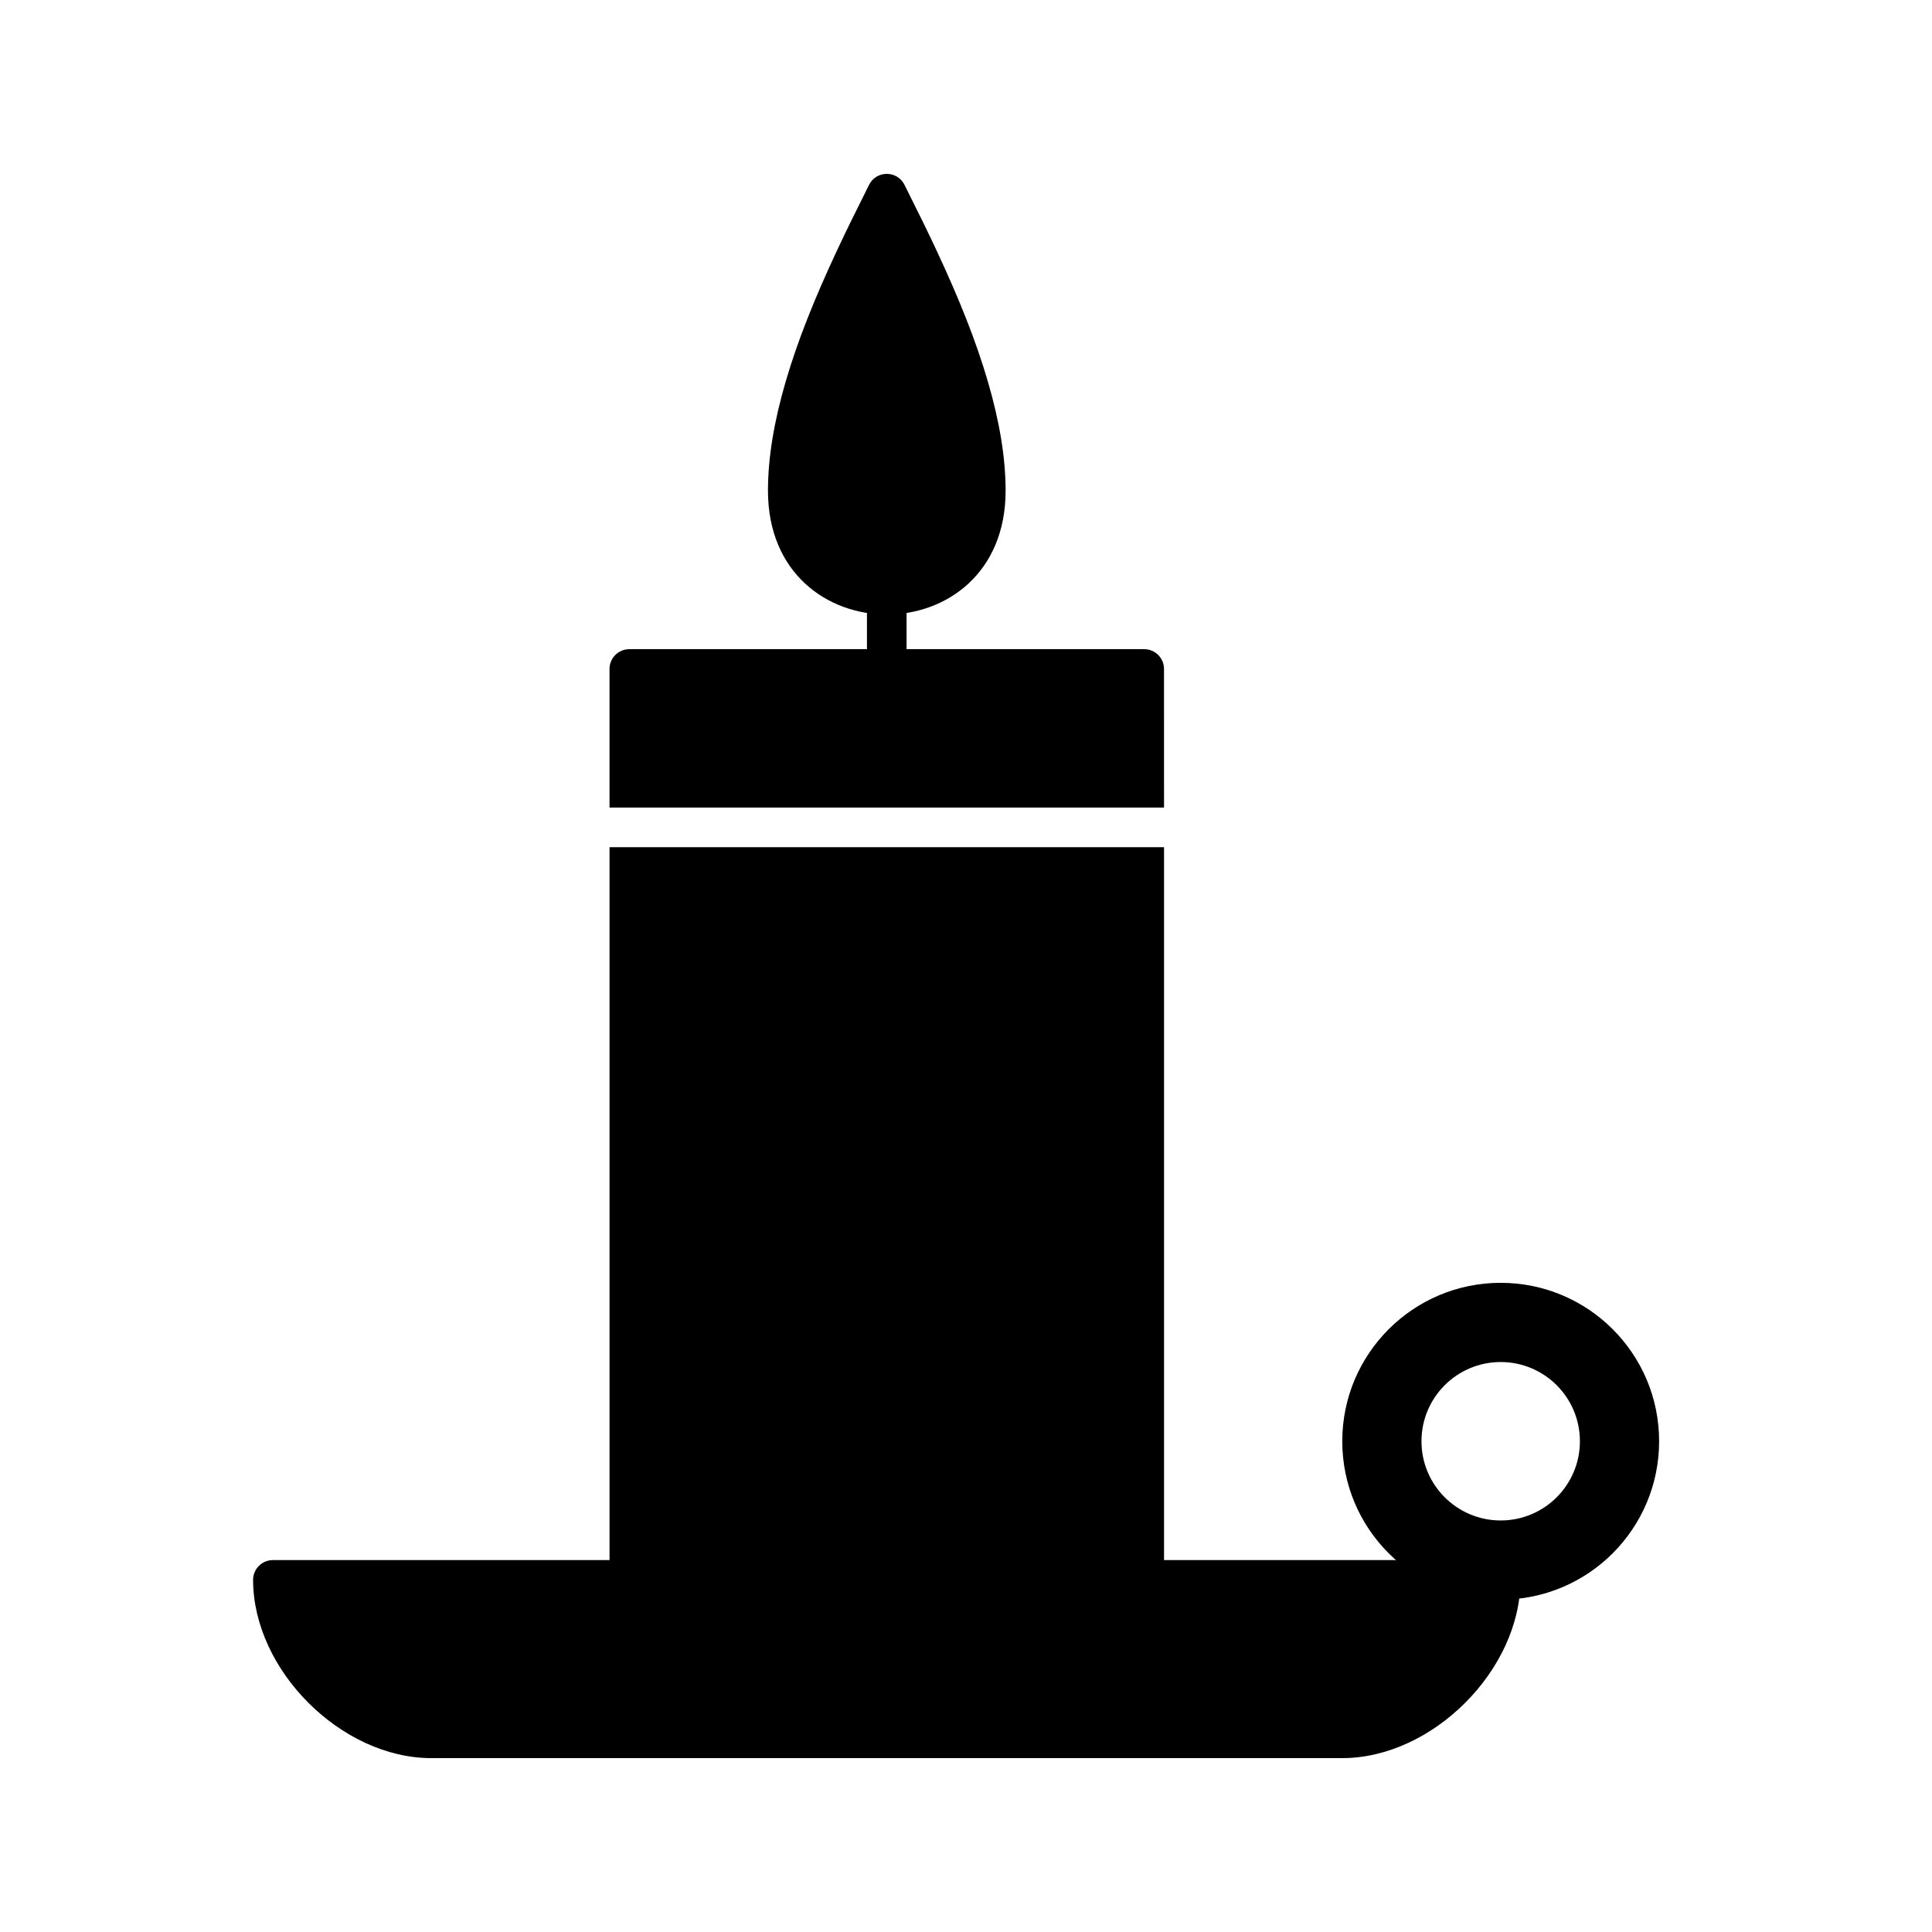
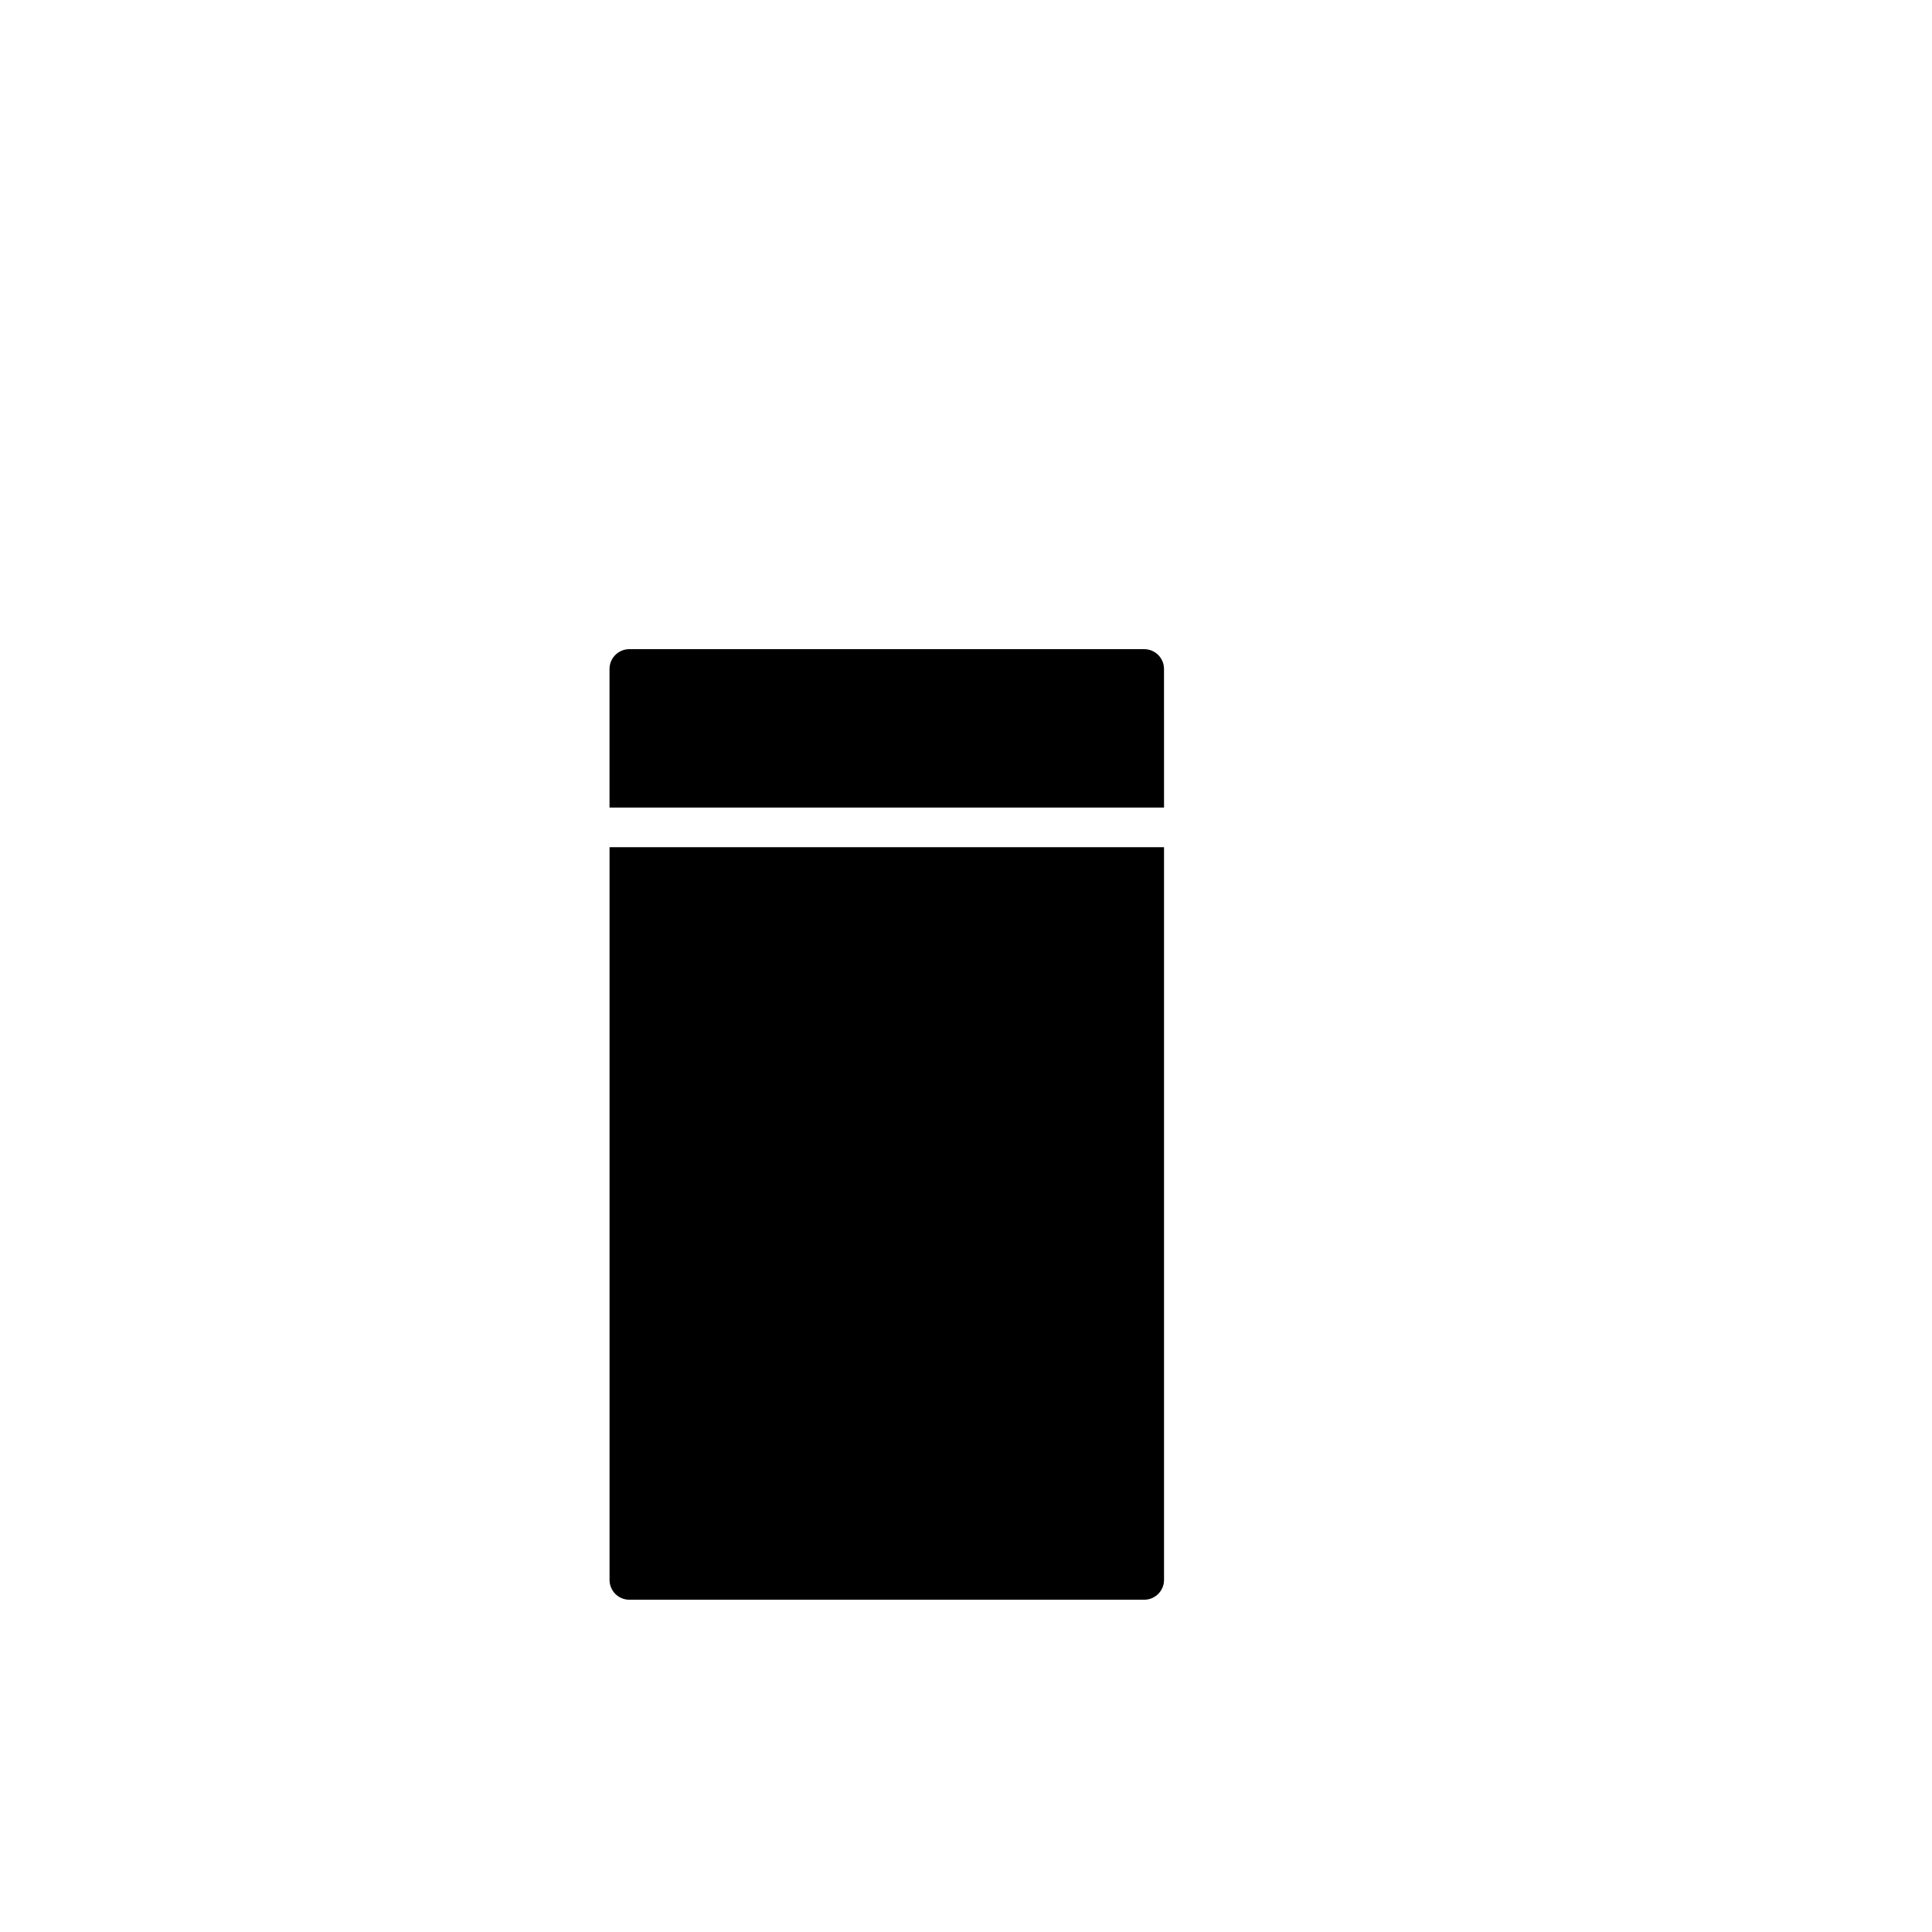
<svg xmlns="http://www.w3.org/2000/svg" fill="#000000" width="800px" height="800px" version="1.1" viewBox="144 144 512 512">
  <g>
-     <path d="m211.07 562.69c0-2.898 2.348-5.25 5.246-5.25h325.38c2.898 0 5.246 2.352 5.246 5.25 0 23.891-23.34 47.23-47.23 47.23h-241.41c-23.891 0-47.23-23.34-47.23-47.23z" />
    <path d="m452.48 358.02h-146.95v-36.738c0-2.898 2.348-5.246 5.246-5.246h136.45c2.898 0 5.25 2.348 5.25 5.246zm0 10.496v194.18c0 2.898-2.352 5.246-5.25 5.246h-136.45c-2.898 0-5.246-2.348-5.246-5.246v-194.18z" />
-     <path d="m347.52 274.05c0 43.734 62.977 43.734 62.977 0 0-8.797-1.629-18.41-4.684-28.875-3.125-10.723-7.59-21.914-13.523-34.602-2.469-5.277-4.469-9.352-8.59-17.59-1.934-3.871-7.453-3.871-9.387 0-4.121 8.238-6.121 12.312-8.59 17.59-5.93 12.688-10.398 23.879-13.523 34.602-3.055 10.465-4.68 20.078-4.68 28.875z" />
-     <path d="m384.25 316.03v-14.434h-10.496v14.434z" />
-     <path d="m541.7 567.93c-23.188 0-41.984-18.797-41.984-41.984 0-23.184 18.797-41.984 41.984-41.984s41.984 18.801 41.984 41.984c0 23.188-18.797 41.984-41.984 41.984zm0-20.992c11.594 0 20.992-9.398 20.992-20.992s-9.398-20.992-20.992-20.992-20.992 9.398-20.992 20.992 9.398 20.992 20.992 20.992z" />
+     <path d="m347.52 274.05z" />
  </g>
</svg>